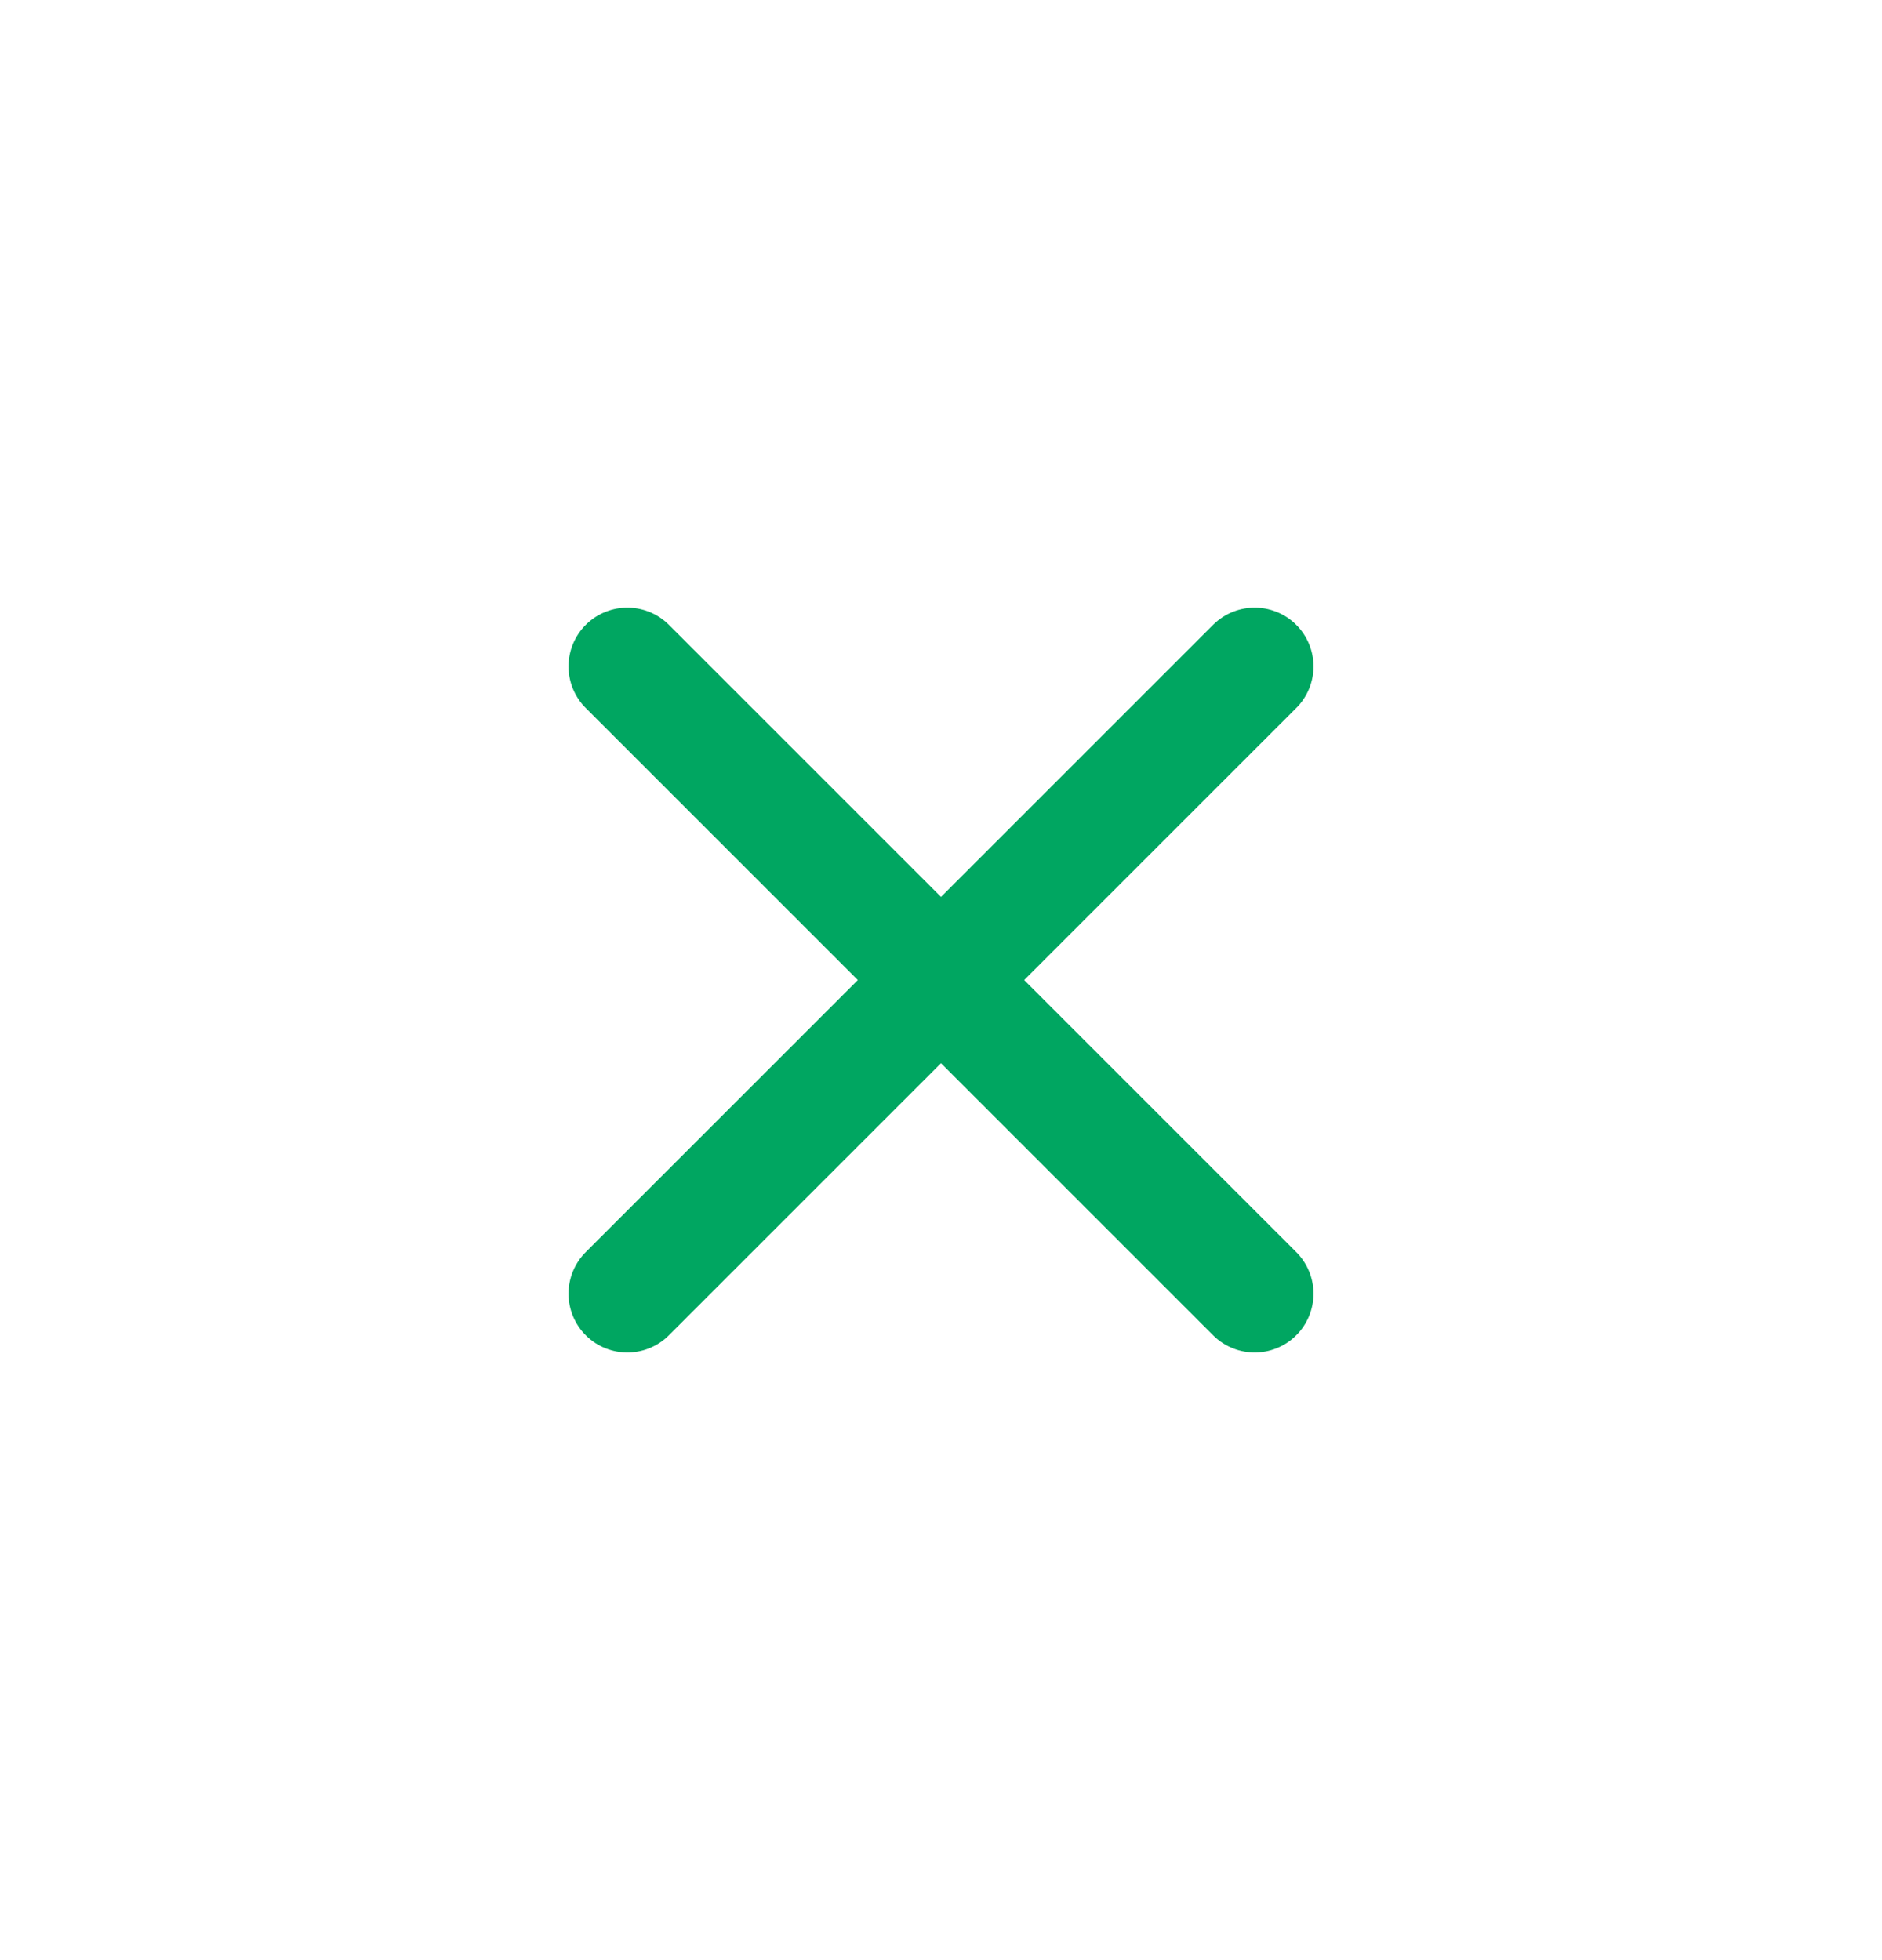
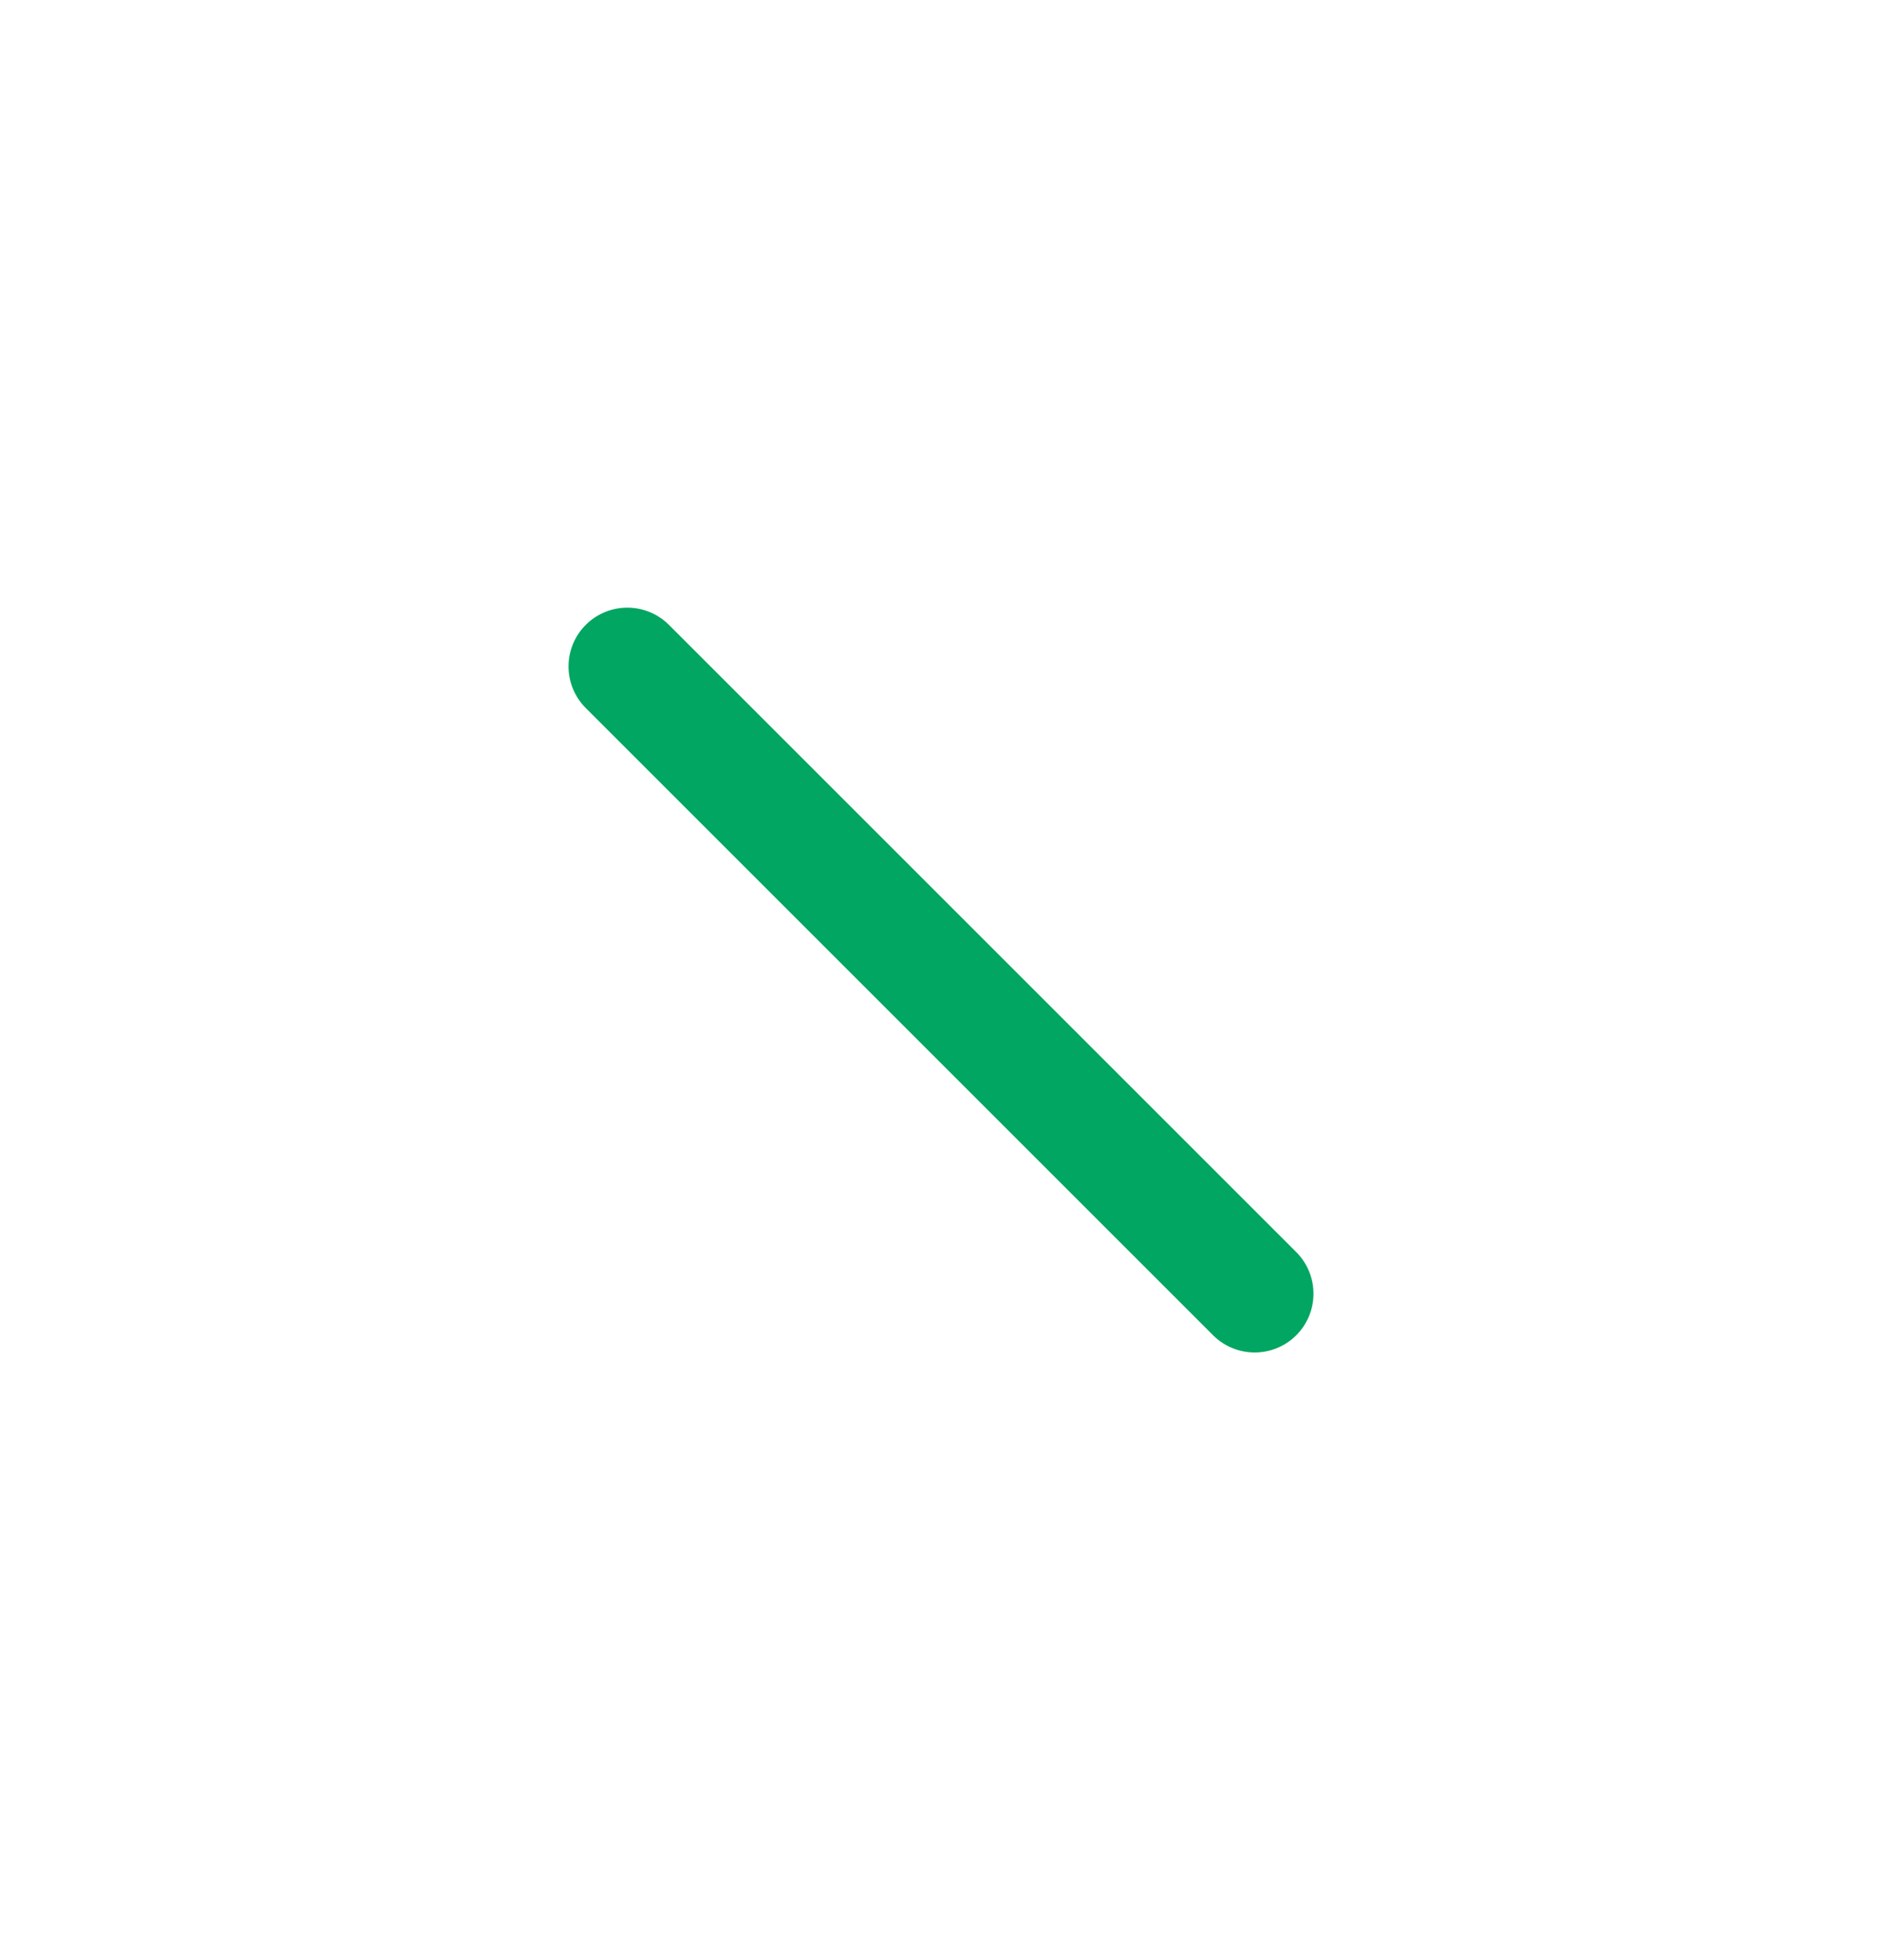
<svg xmlns="http://www.w3.org/2000/svg" width="24" height="25" viewBox="0 0 24 25" fill="none">
  <path d="M8 8.5L16 16.5" stroke="#00A661" stroke-width="1.5" stroke-linecap="round" stroke-linejoin="round" />
-   <path d="M16 8.5L8 16.5" stroke="#00A661" stroke-width="1.5" stroke-linecap="round" stroke-linejoin="round" />
</svg>